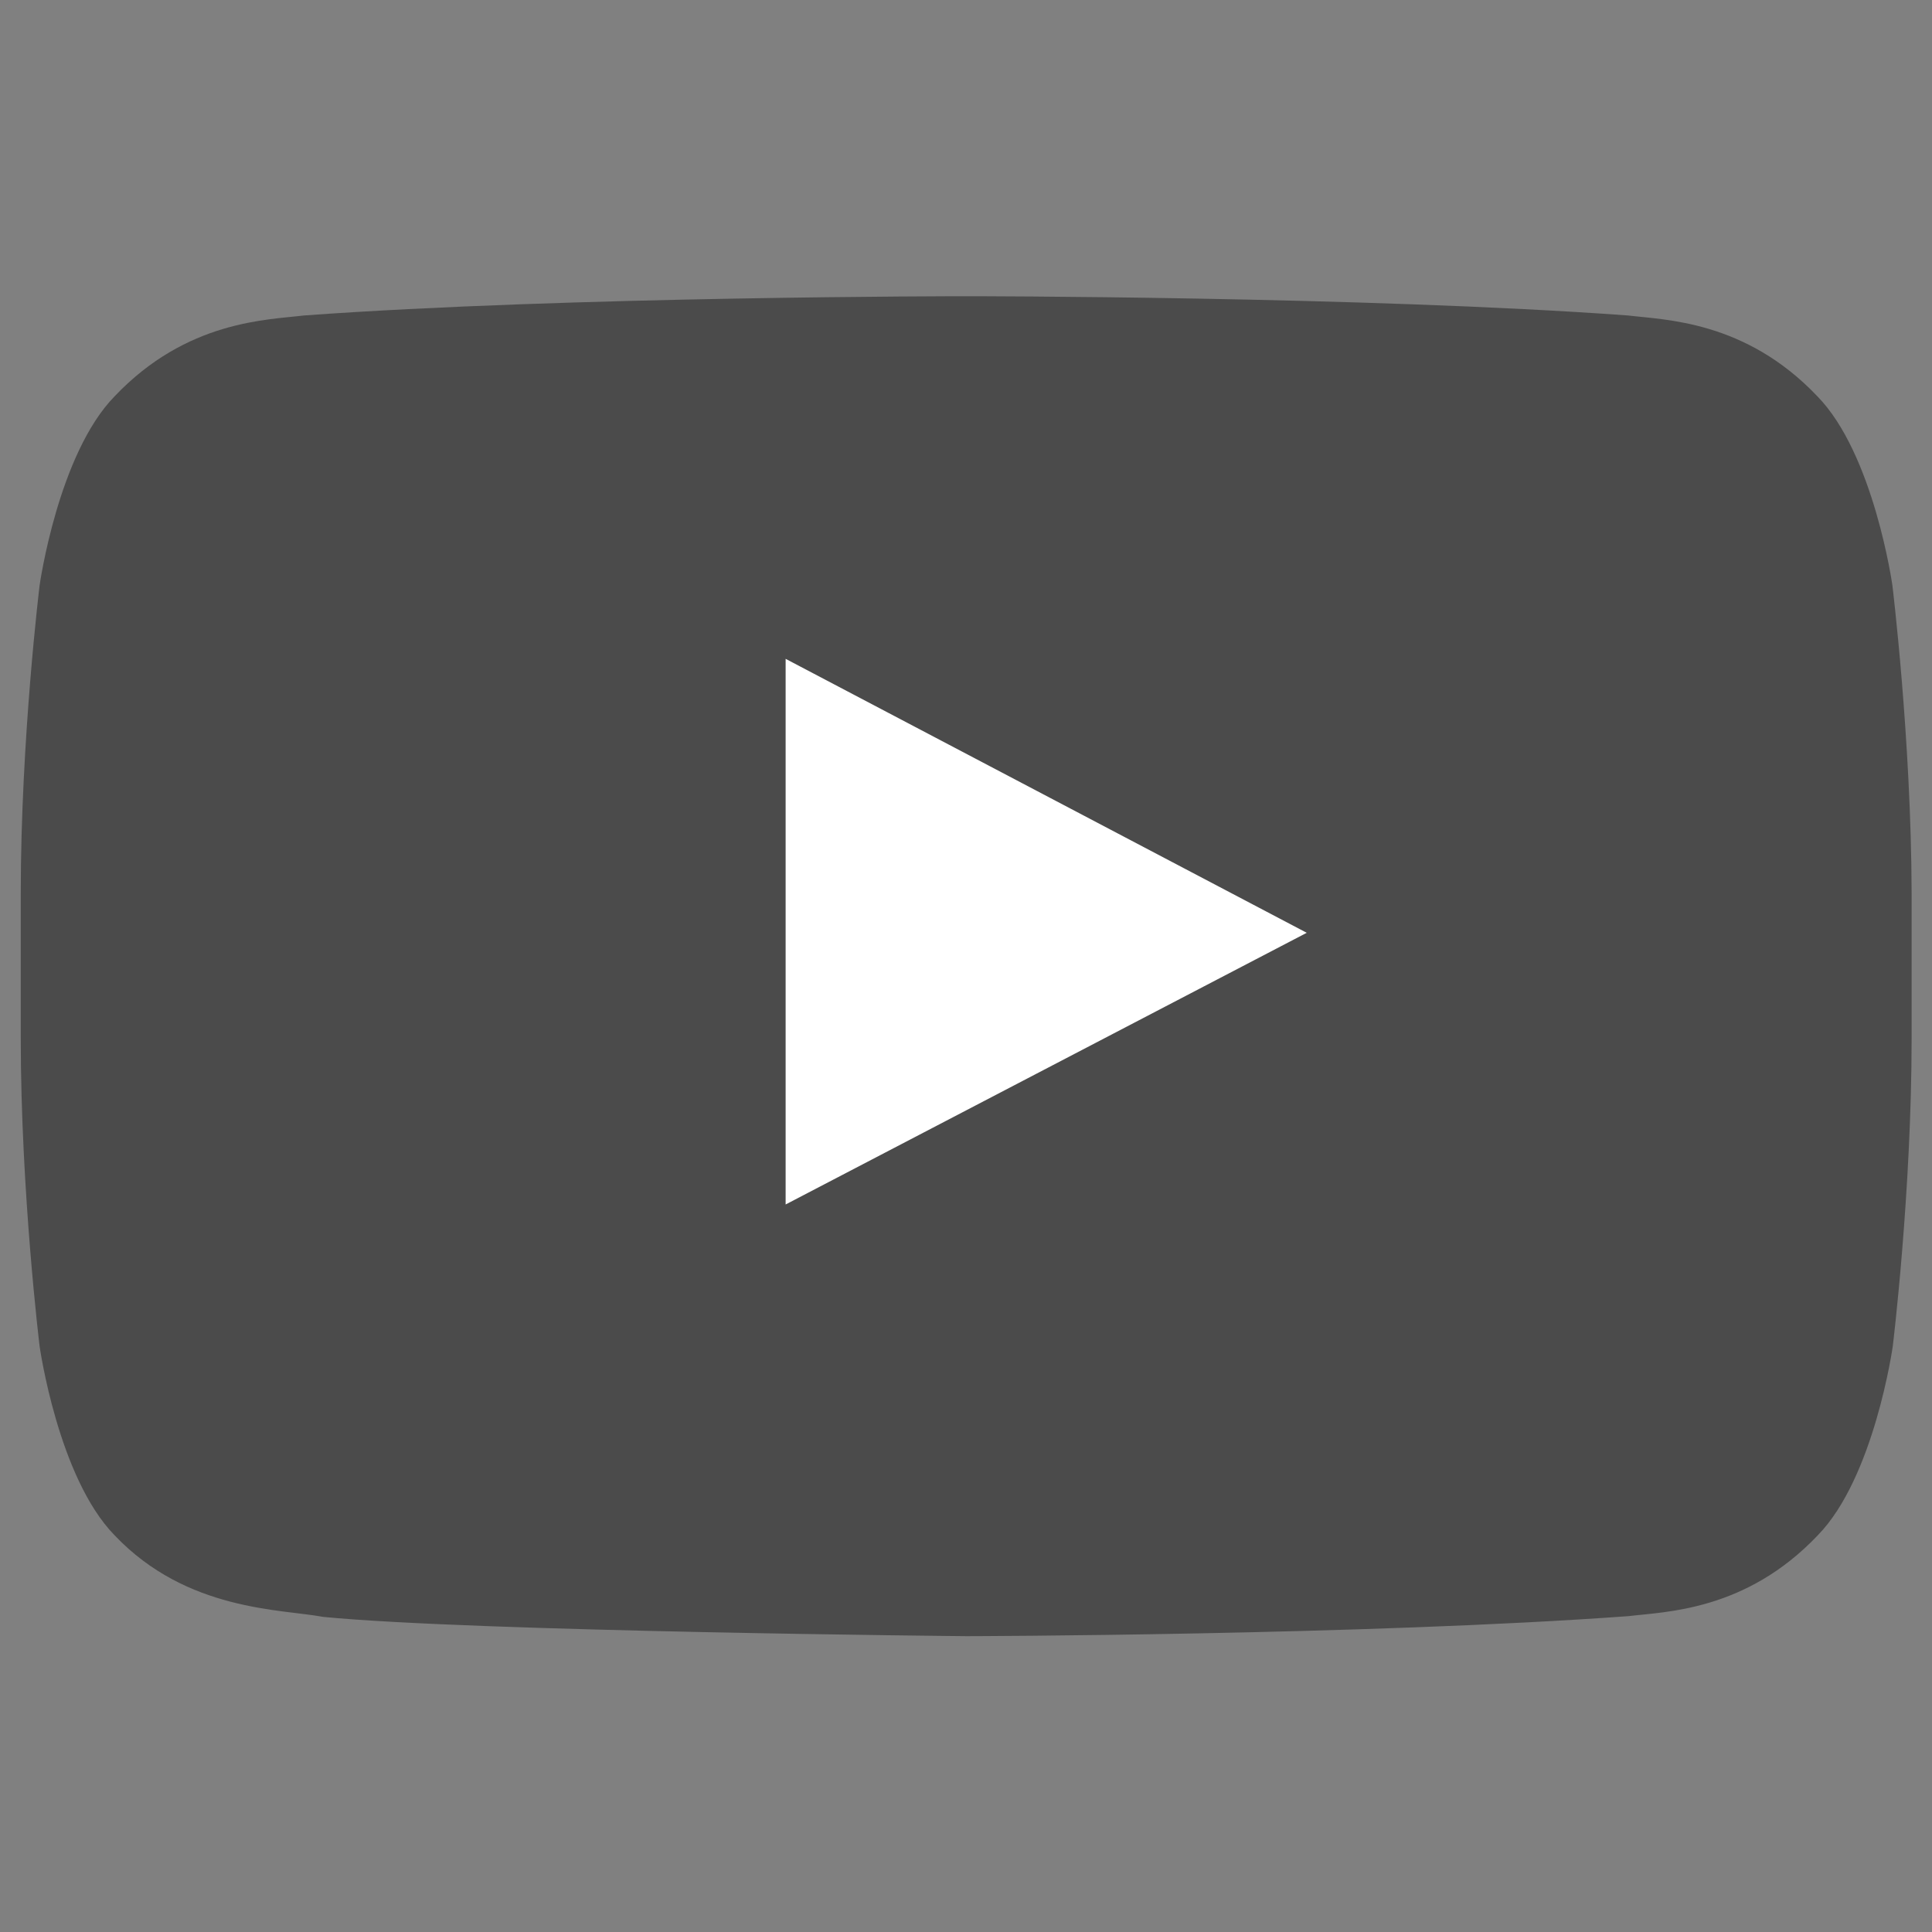
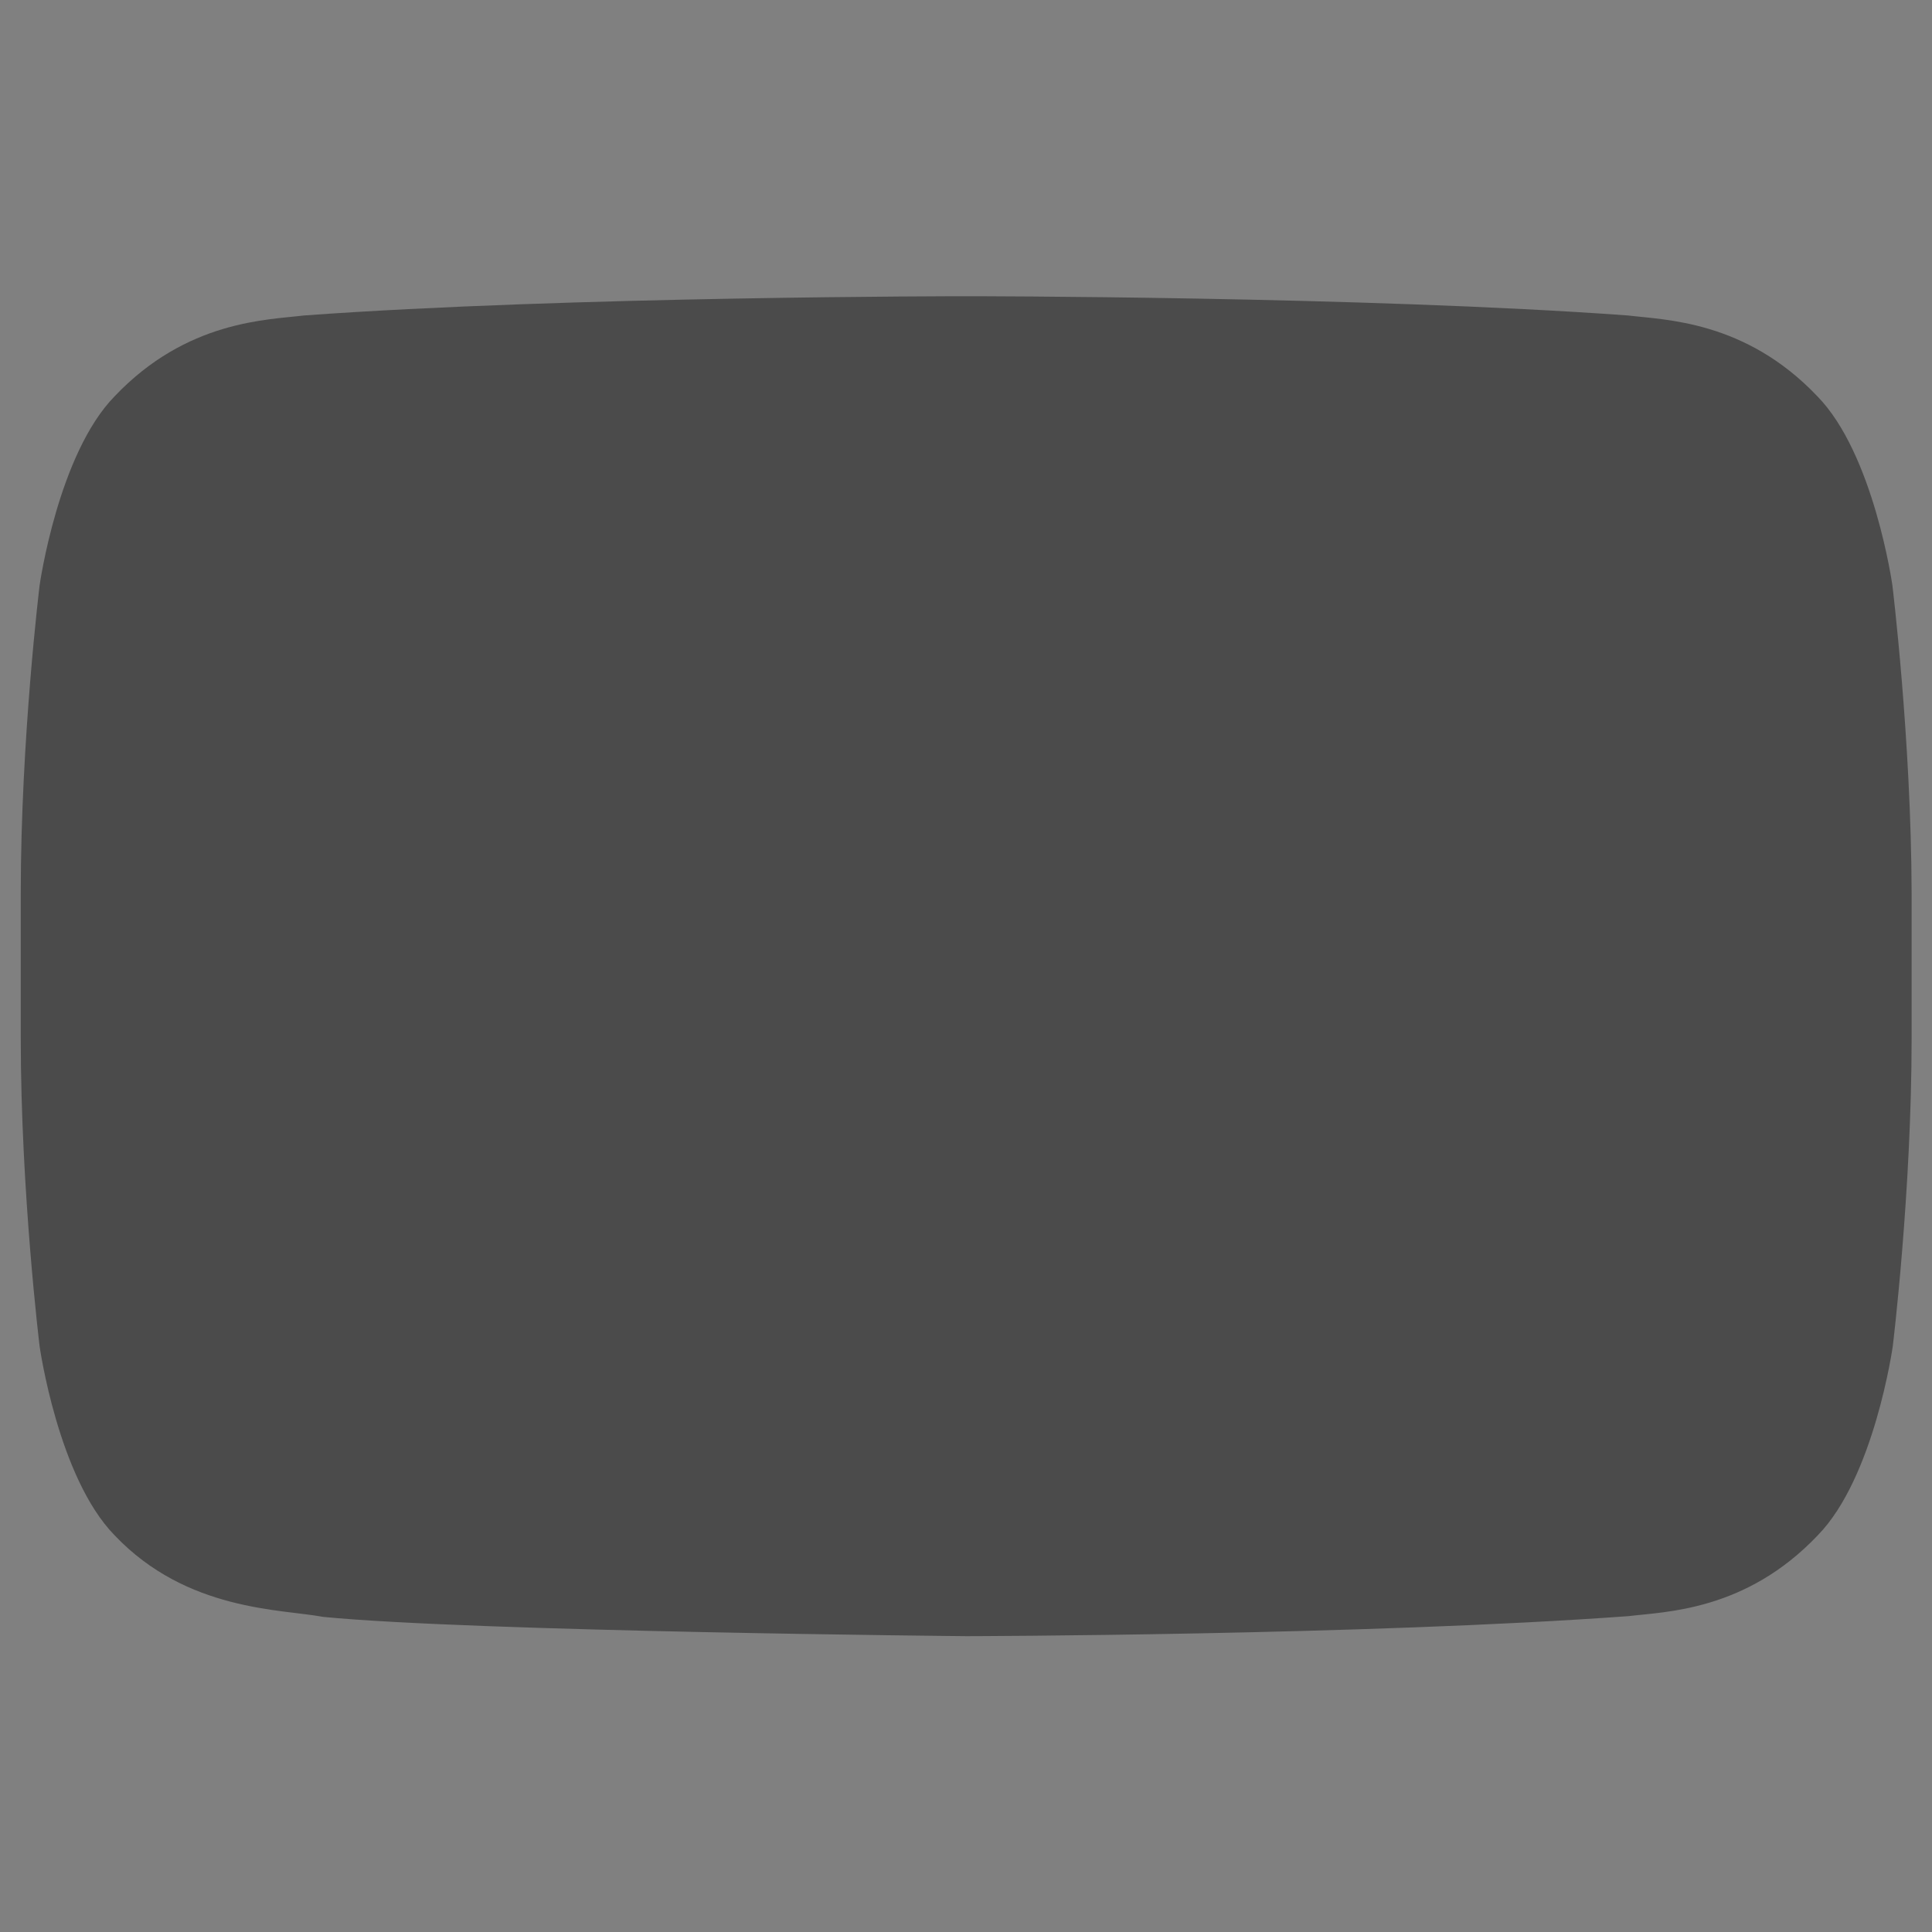
<svg xmlns="http://www.w3.org/2000/svg" version="1.1" id="_x31_0" x="0px" y="0px" viewBox="0 0 512 512" style="enable-background:new 0 0 512 512;" xml:space="preserve">
  <rect x="0" y="0" width="512" height="512" fill="#808080" stroke="none" />
  <style type="text/css">
	.st0{fill-rule:evenodd;clip-rule:evenodd;fill:#4B4B4B;}
	.st1{fill-rule:evenodd;clip-rule:evenodd;fill:#FFFFFF;}
</style>
  <g>
    <path class="st0" d="M501.5,155.1c0,0-4.9-34.8-19.9-50.1c-19.1-20.1-40.4-20.2-50.2-21.4c-70.1-5.1-175.3-5.1-175.3-5.1h-0.2   c0,0-105.2,0-175.3,5.1c-9.8,1.2-31.1,1.3-50.2,21.4c-15,15.3-19.9,50.1-19.9,50.1s-5,40.8-5,81.7v38.3c0,40.8,5,81.7,5,81.7   s4.9,34.8,19.9,50.1c19.1,20.1,44.1,19.5,55.3,21.6c40.1,3.9,170.4,5.1,170.4,5.1s105.3-0.2,175.4-5.3c9.8-1.2,31.1-1.3,50.2-21.4   c15-15.3,19.9-50.1,19.9-50.1s5-40.8,5-81.7v-38.3C506.5,195.9,501.5,155.1,501.5,155.1z" />
-     <polygon class="st1" points="208.2,319.2 208.2,174.6 346.3,247.2  " />
  </g>
</svg>